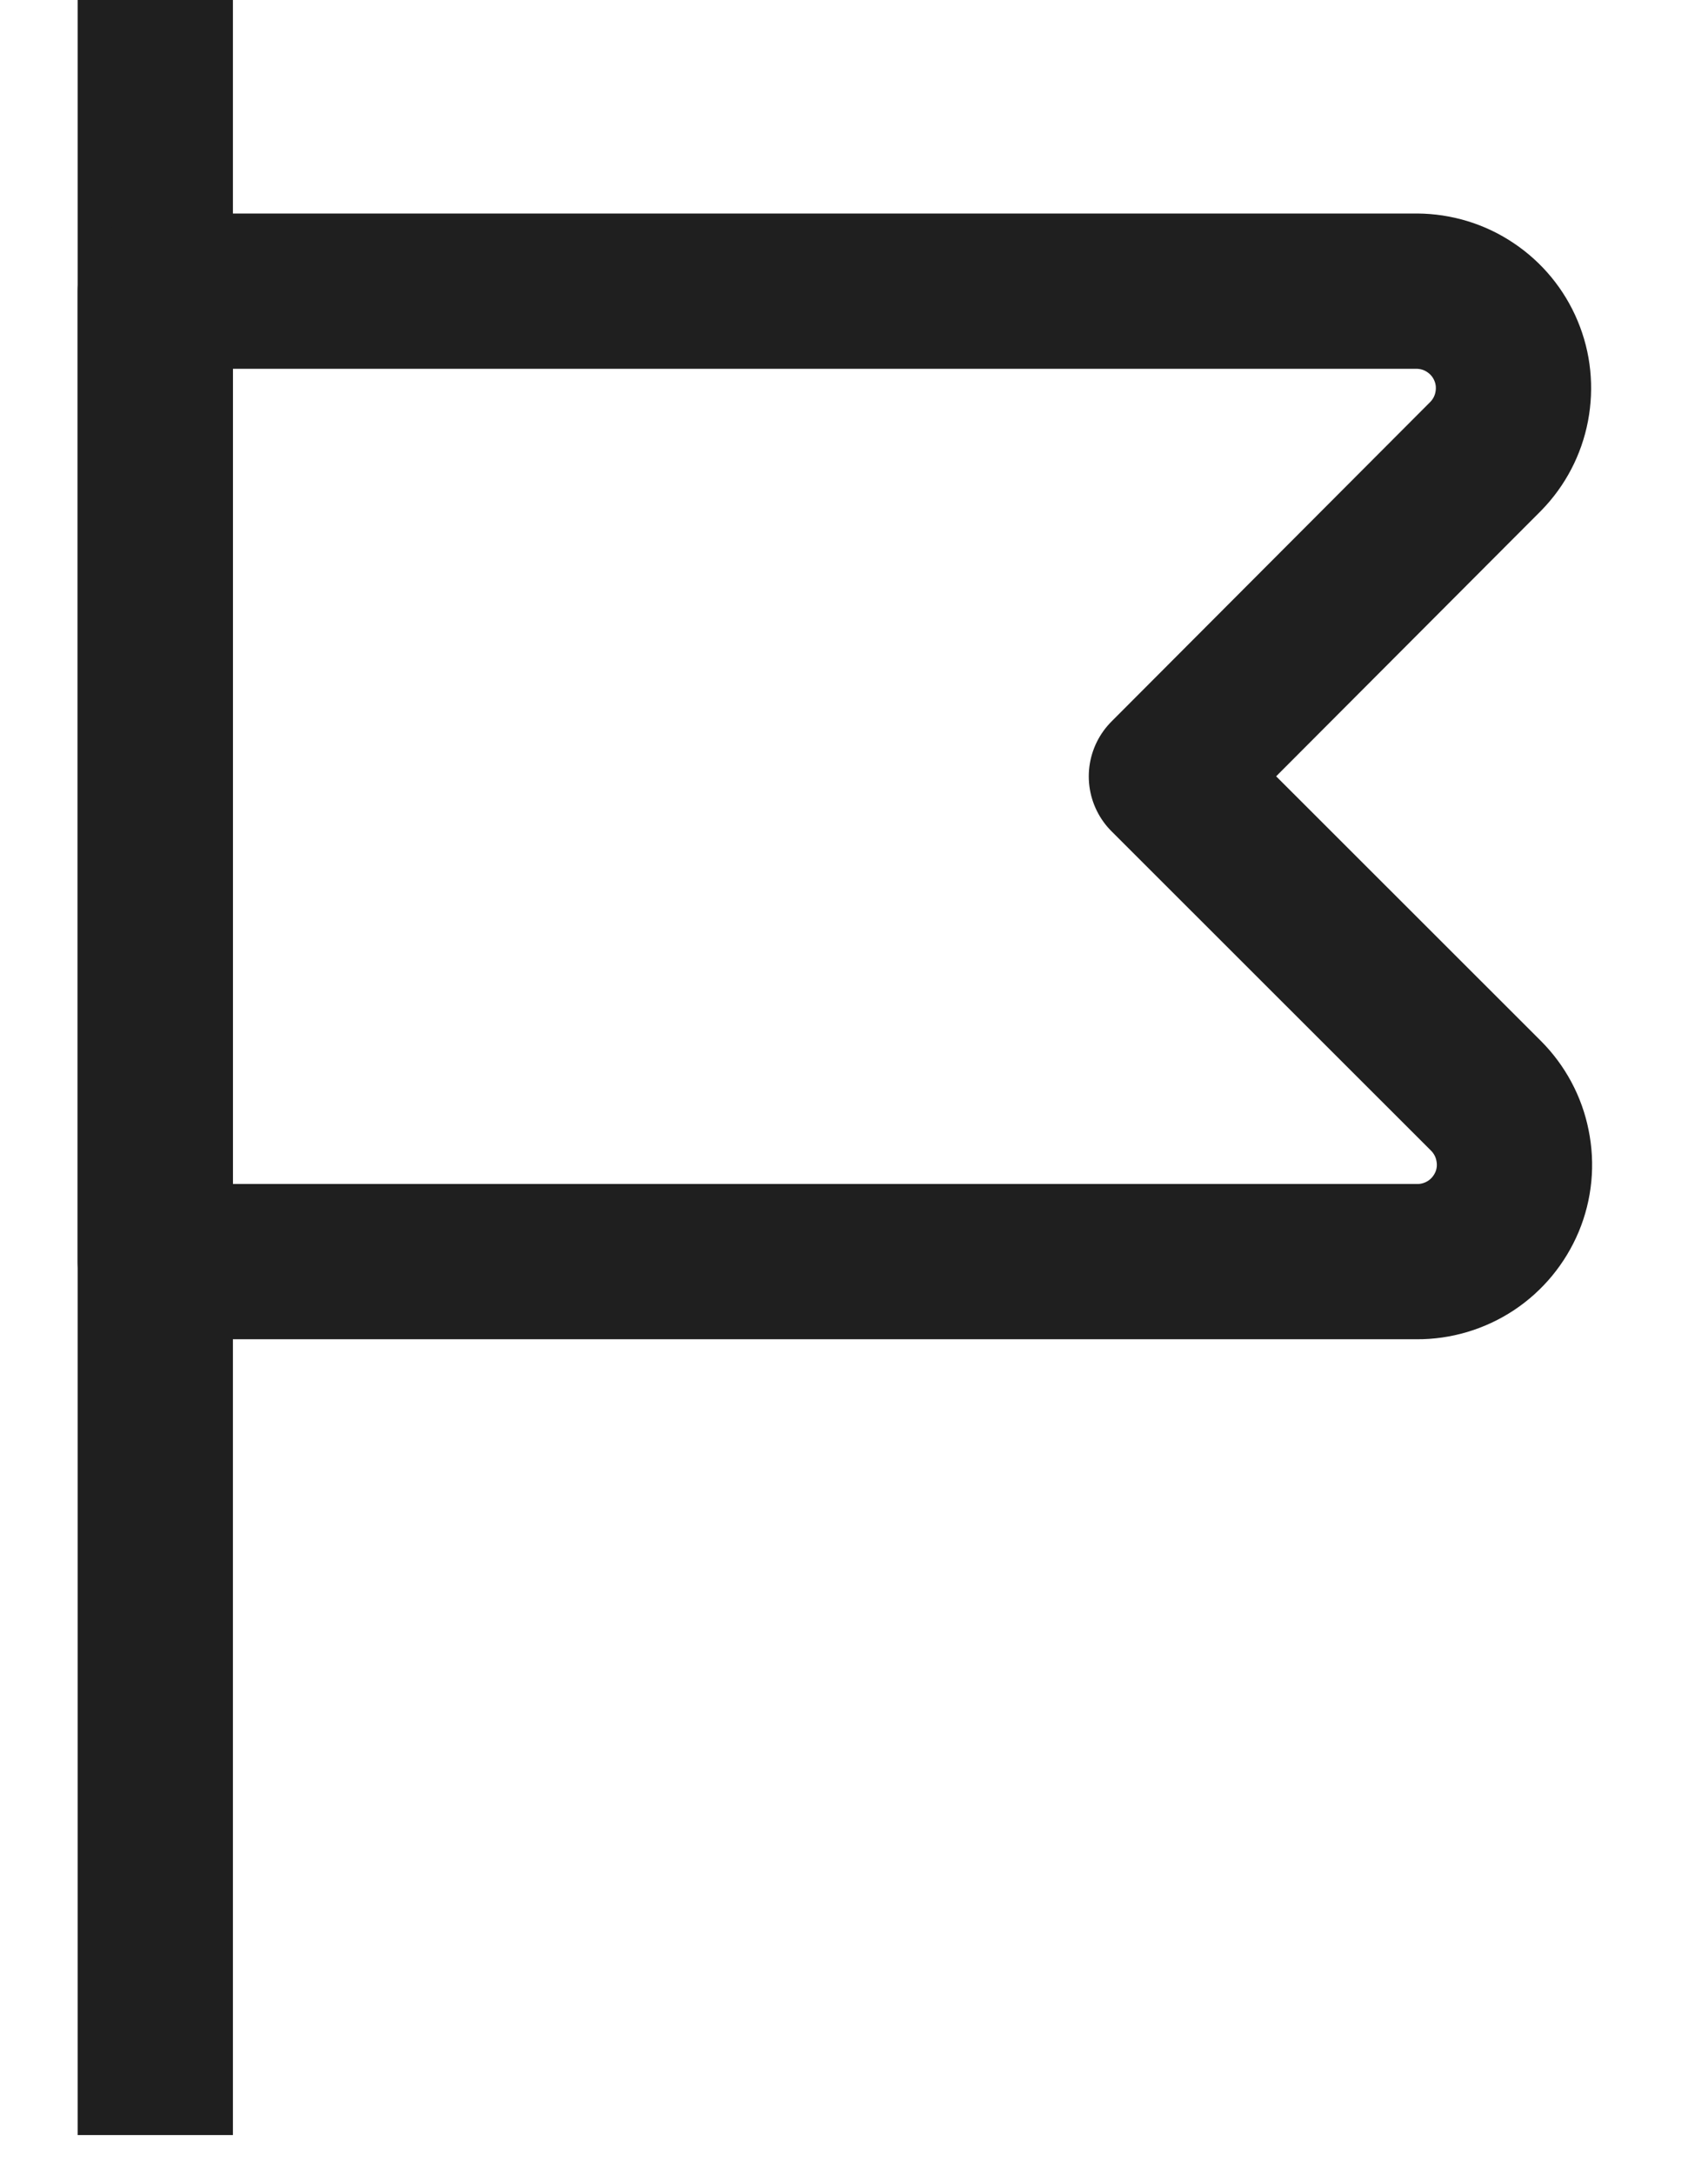
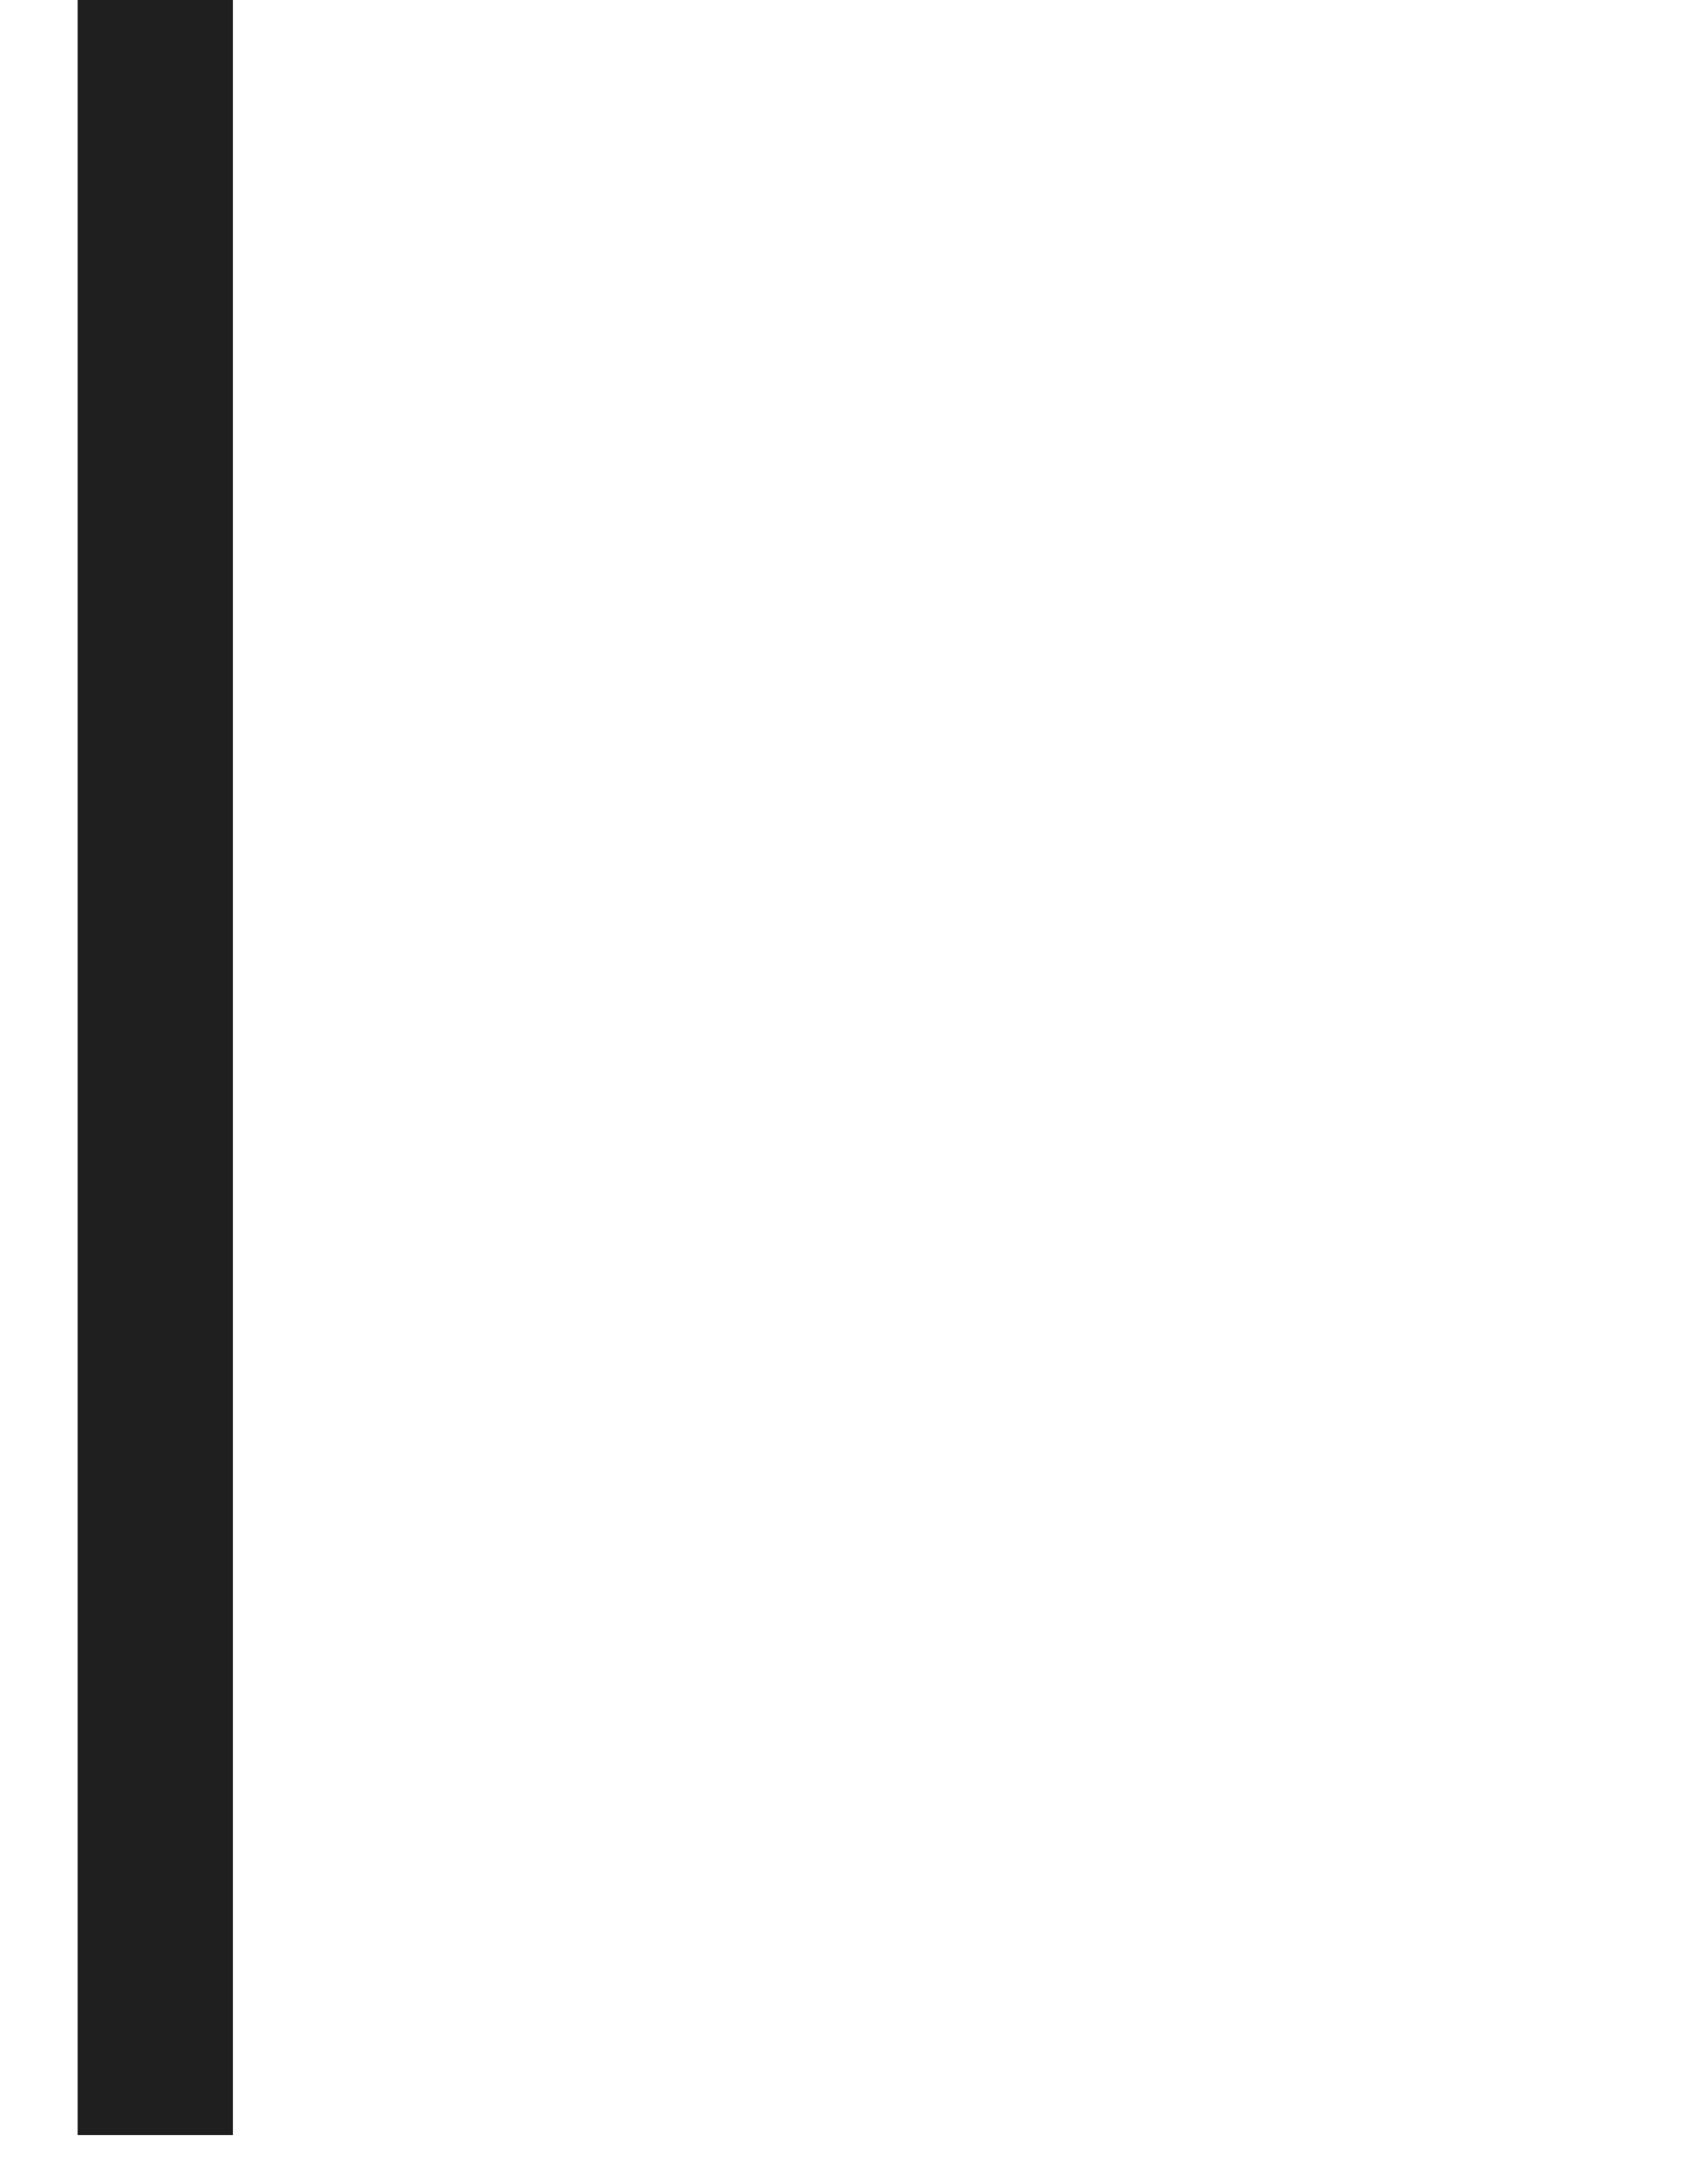
<svg xmlns="http://www.w3.org/2000/svg" width="11" height="14" viewBox="0 0 11 14" fill="none">
  <path d="M1 0V13.75" stroke="#1F1F1F" stroke-linejoin="round" />
-   <path d="M9.125 8.125H1V1.875H9.125C9.248 1.876 9.368 1.912 9.47 1.981C9.572 2.049 9.652 2.146 9.699 2.259C9.747 2.373 9.759 2.497 9.736 2.618C9.713 2.739 9.655 2.85 9.569 2.938L7.512 5L9.569 7.056C9.657 7.144 9.717 7.255 9.741 7.377C9.766 7.499 9.754 7.625 9.706 7.74C9.658 7.854 9.578 7.952 9.474 8.021C9.371 8.089 9.249 8.126 9.125 8.125V8.125Z" stroke="#1F1F1F" stroke-linejoin="round" />
</svg>